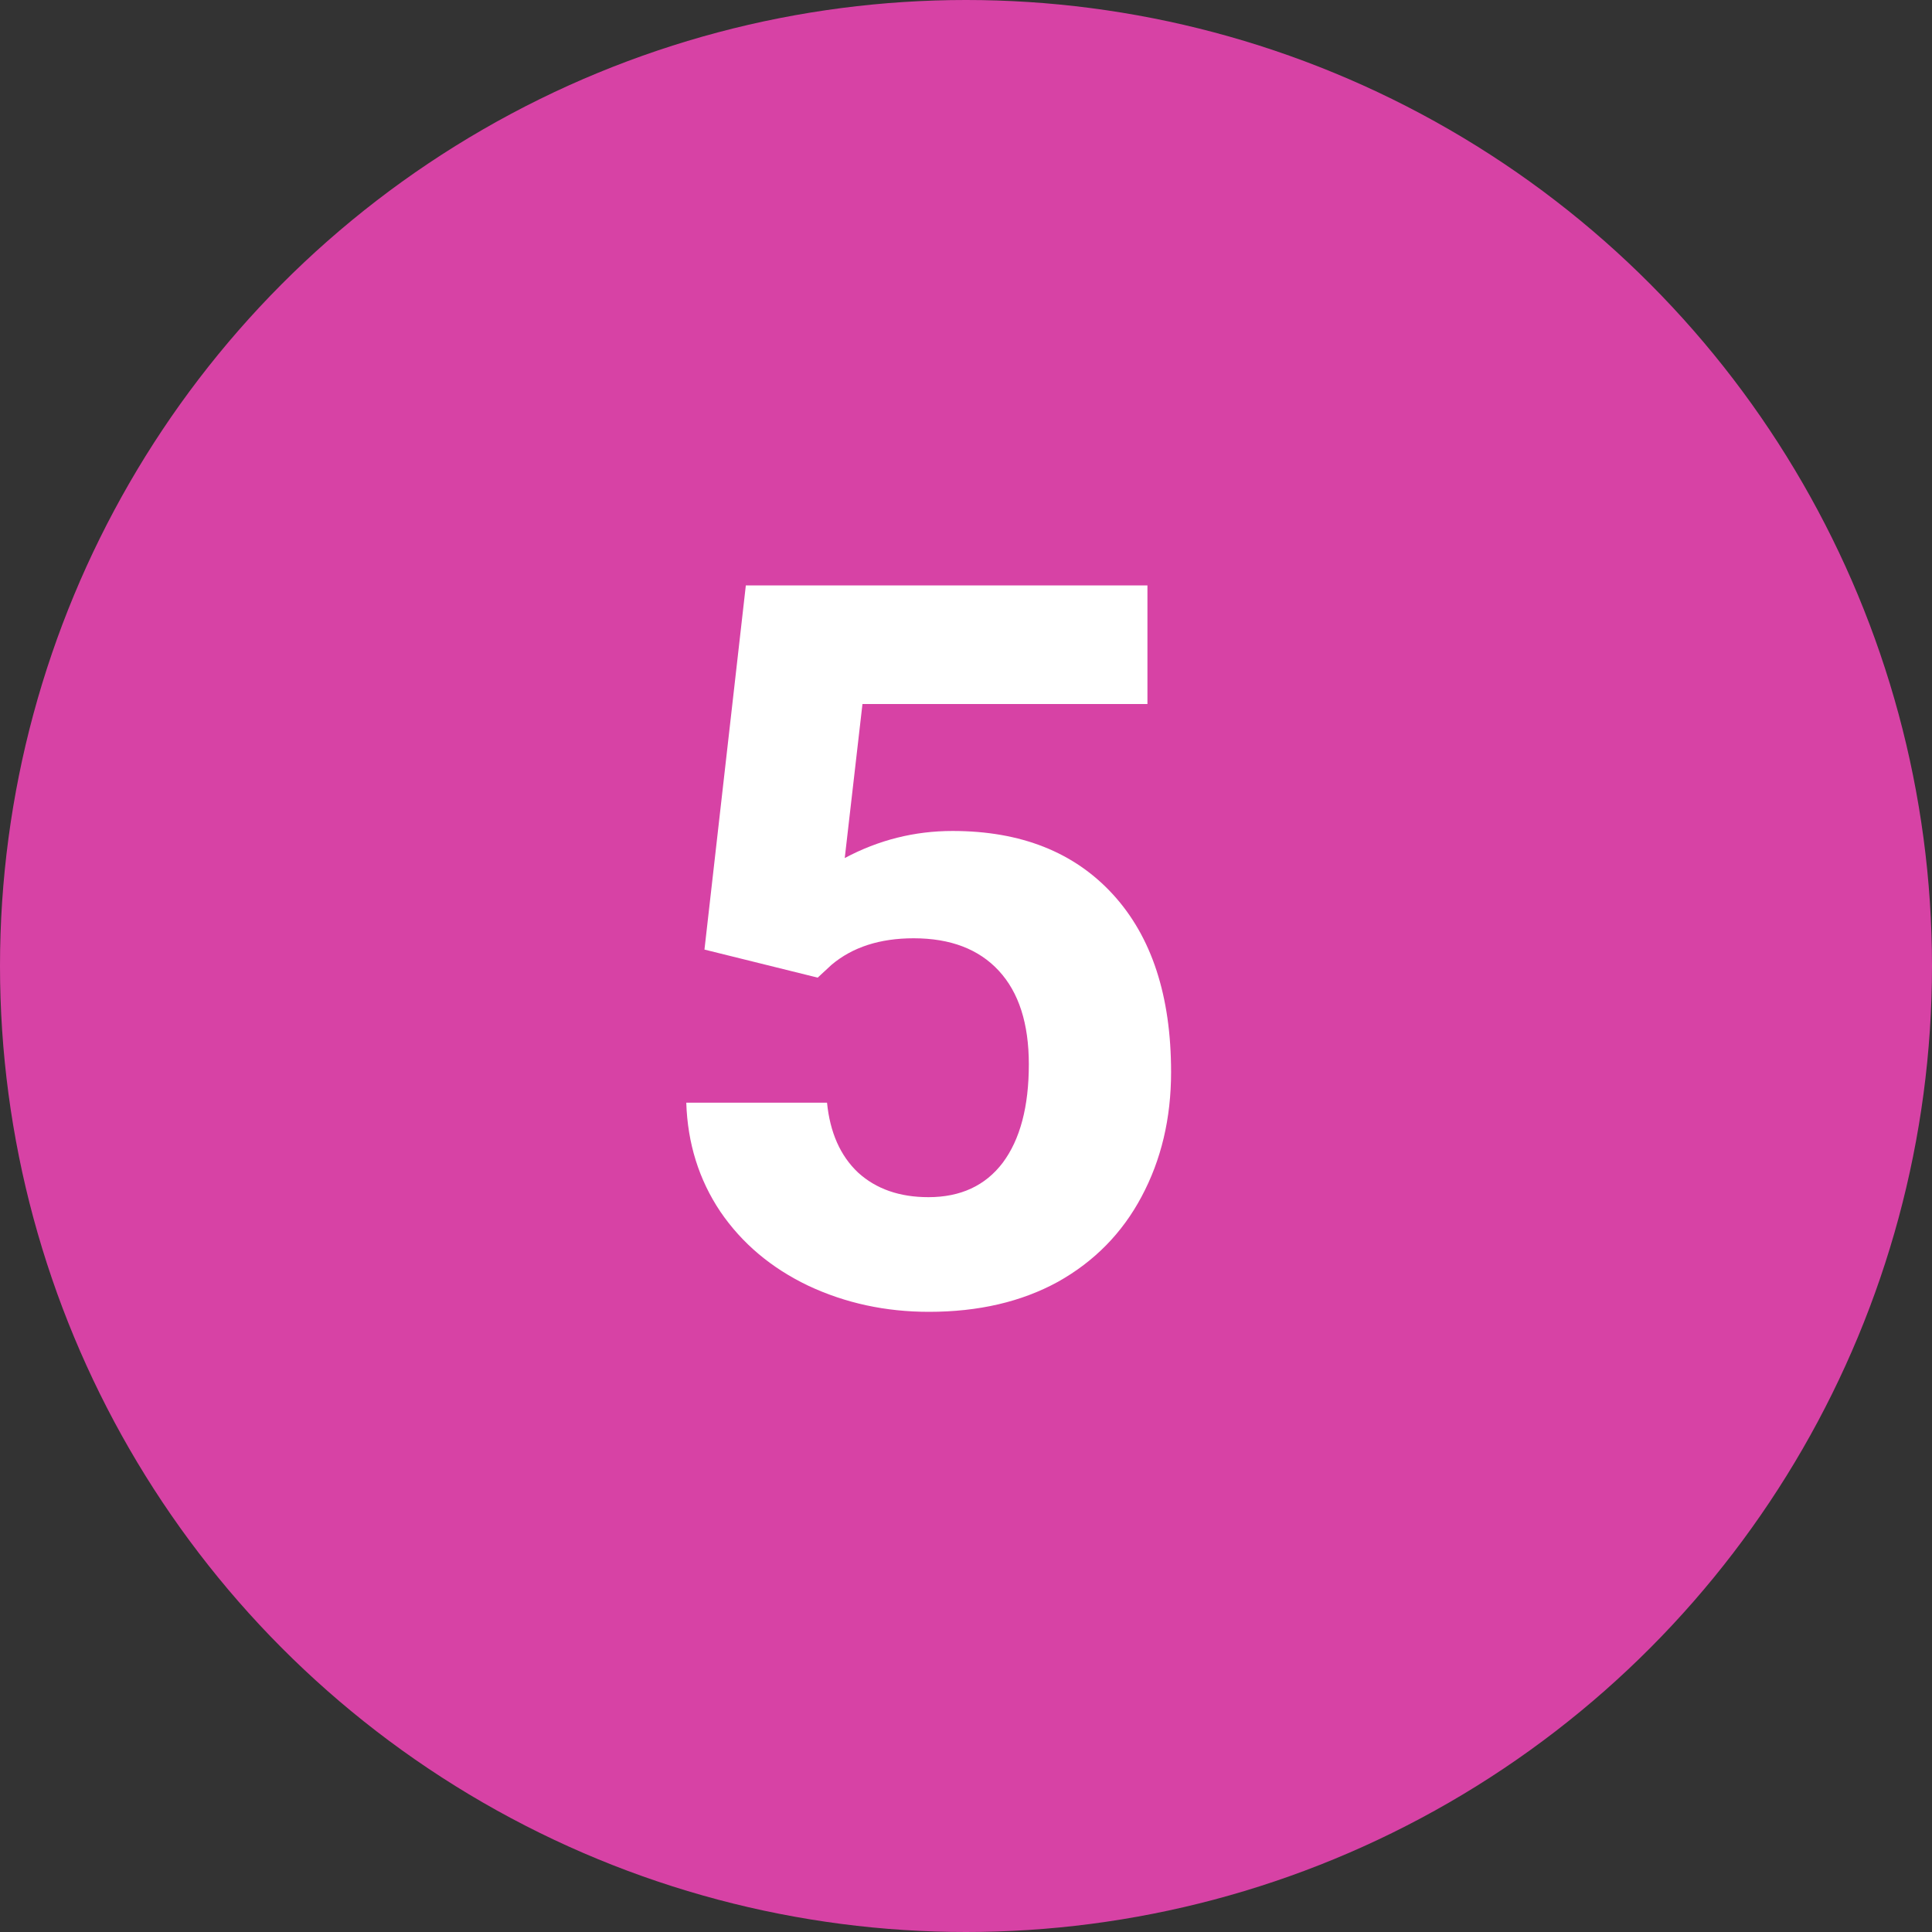
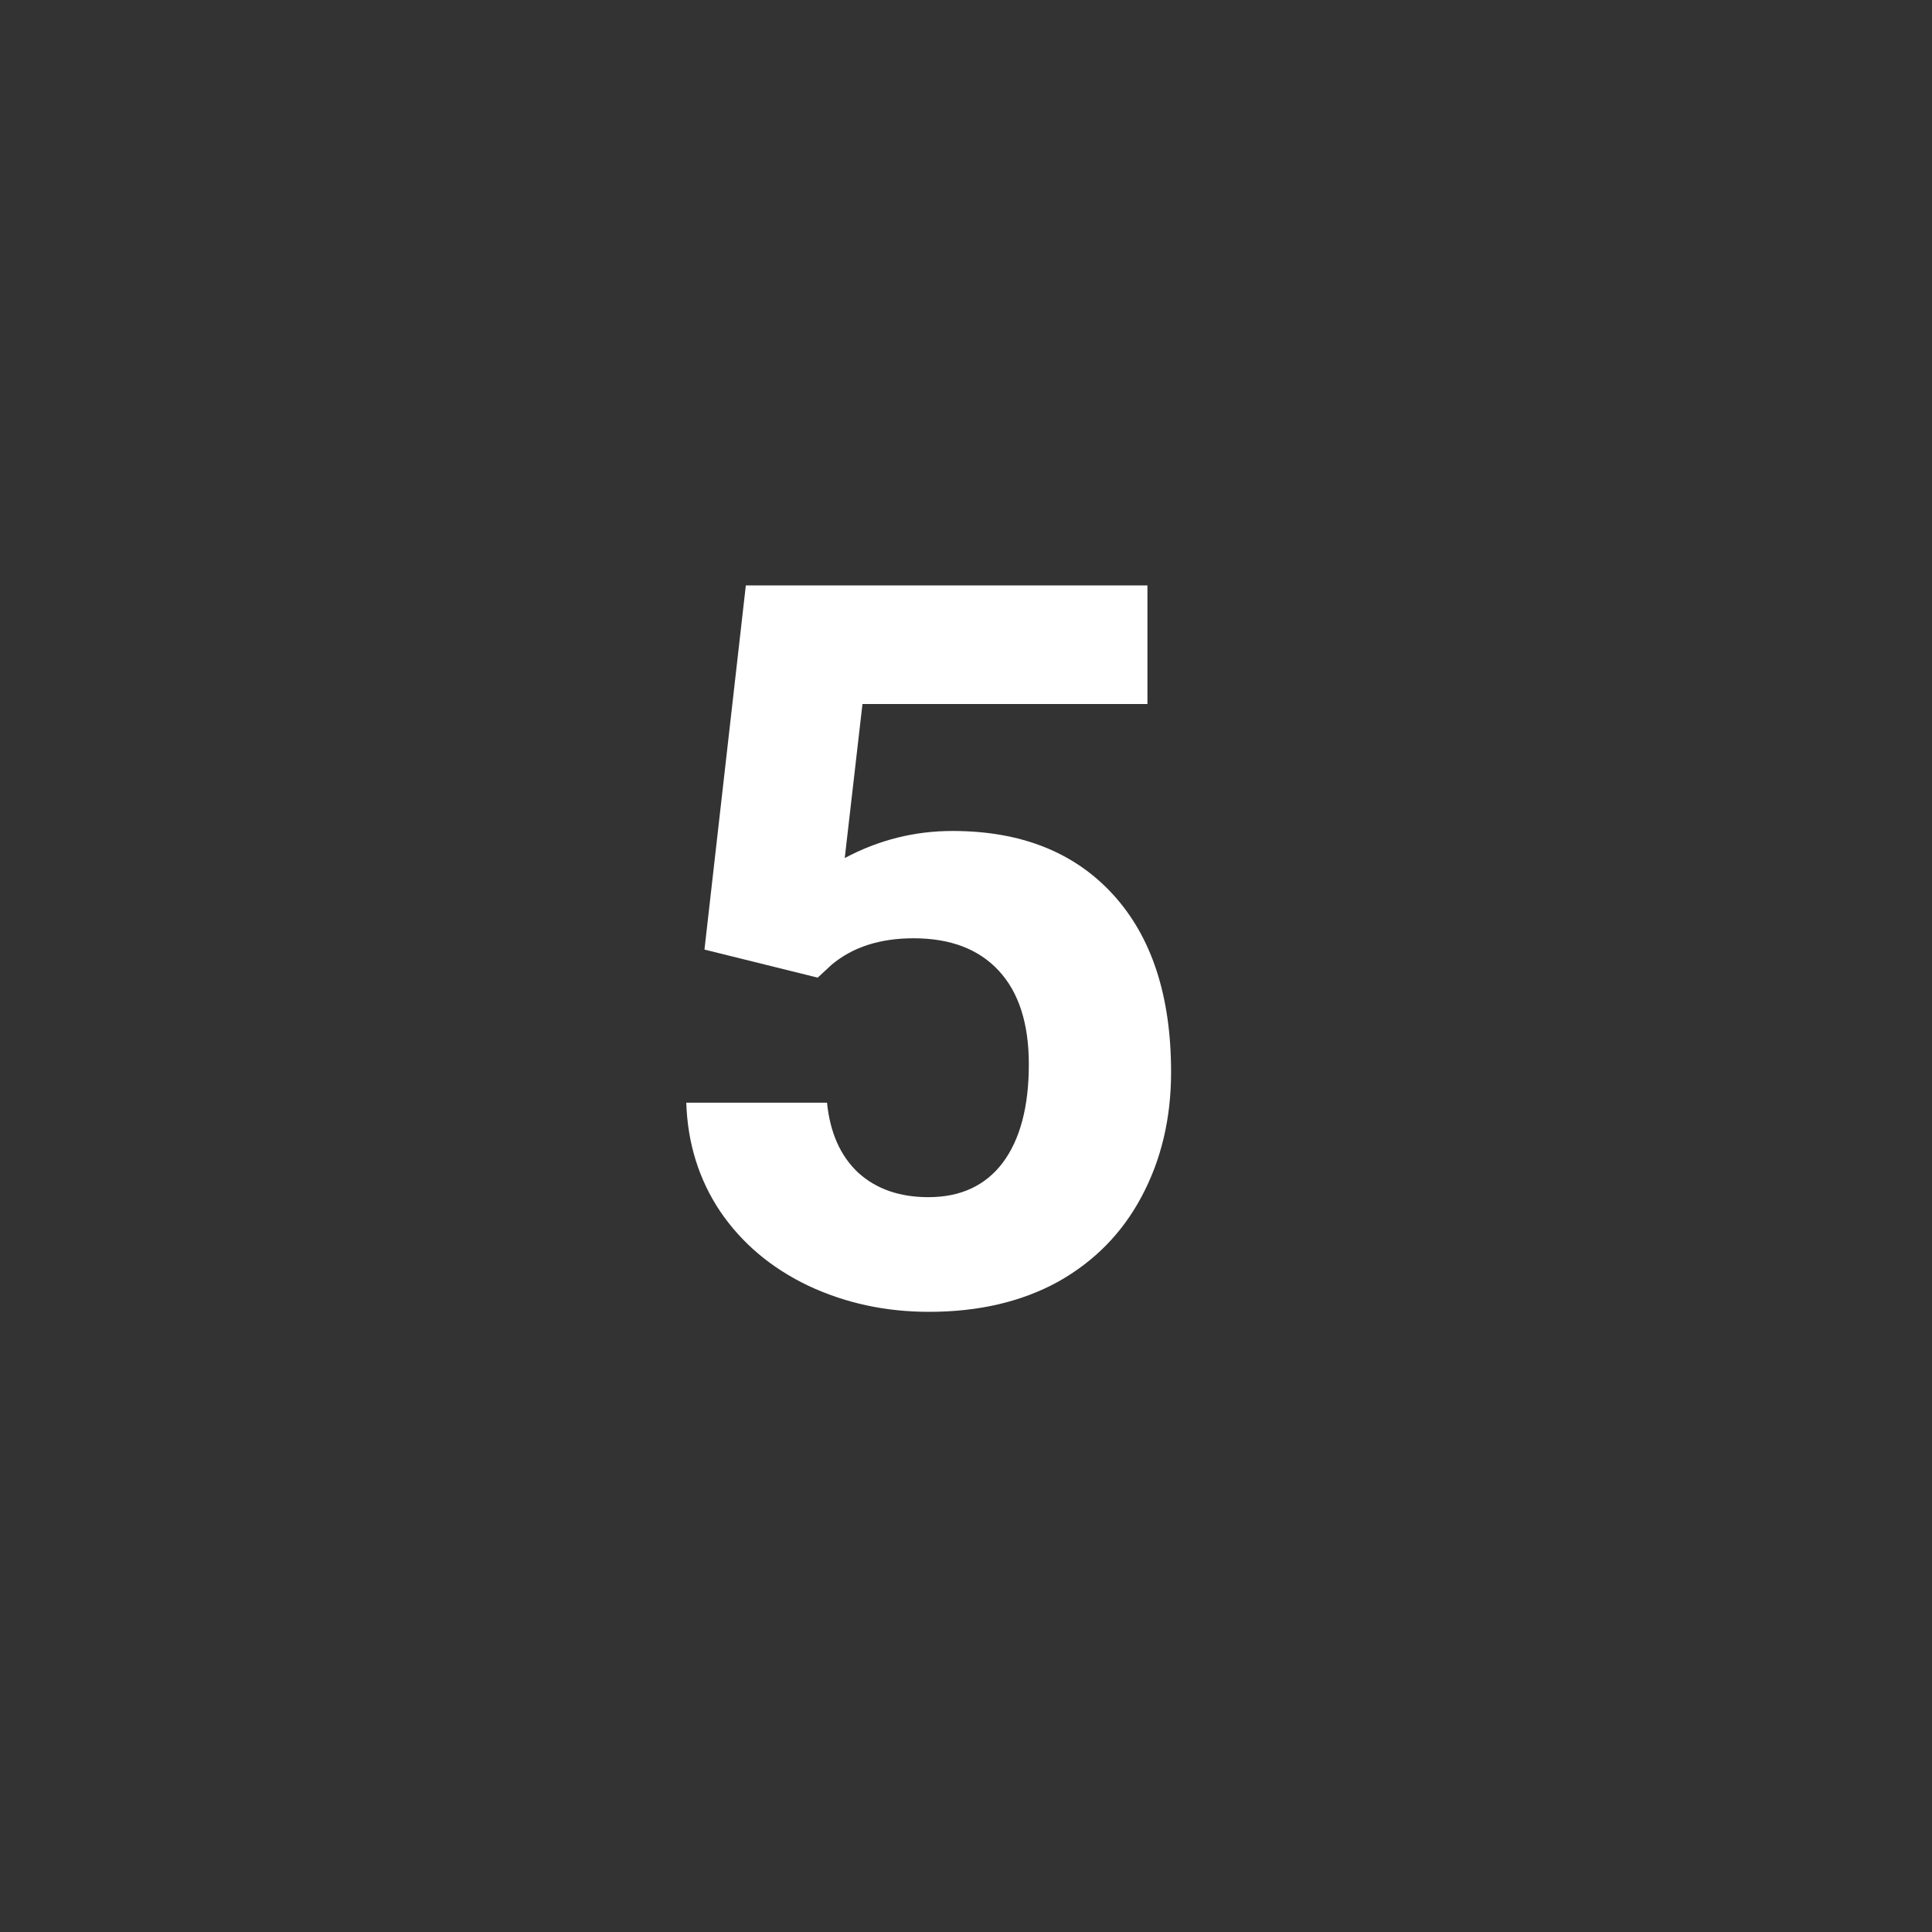
<svg xmlns="http://www.w3.org/2000/svg" width="46" height="46" viewBox="0 0 46 46" fill="none">
  <rect x="0" y="0" width="46" height="46" fill="#333333" stroke="none" />
-   <circle cx="23" cy="23" r="23" fill="#D742A5" />
  <path d="M16.773 22.609L17.758 13.938H27.32V16.762H20.535L20.113 20.43C20.918 20 21.773 19.785 22.68 19.785C24.305 19.785 25.578 20.289 26.5 21.297C27.422 22.305 27.883 23.715 27.883 25.527C27.883 26.629 27.648 27.617 27.18 28.492C26.719 29.359 26.055 30.035 25.188 30.52C24.32 30.996 23.297 31.234 22.117 31.234C21.086 31.234 20.129 31.027 19.246 30.613C18.363 30.191 17.664 29.602 17.148 28.844C16.641 28.086 16.371 27.223 16.34 26.254H19.691C19.762 26.965 20.008 27.52 20.43 27.918C20.859 28.309 21.418 28.504 22.105 28.504C22.871 28.504 23.461 28.23 23.875 27.684C24.289 27.129 24.496 26.348 24.496 25.34C24.496 24.371 24.258 23.629 23.781 23.113C23.305 22.598 22.629 22.34 21.754 22.34C20.949 22.34 20.297 22.551 19.797 22.973L19.469 23.277L16.773 22.609Z" fill="white" />
</svg>